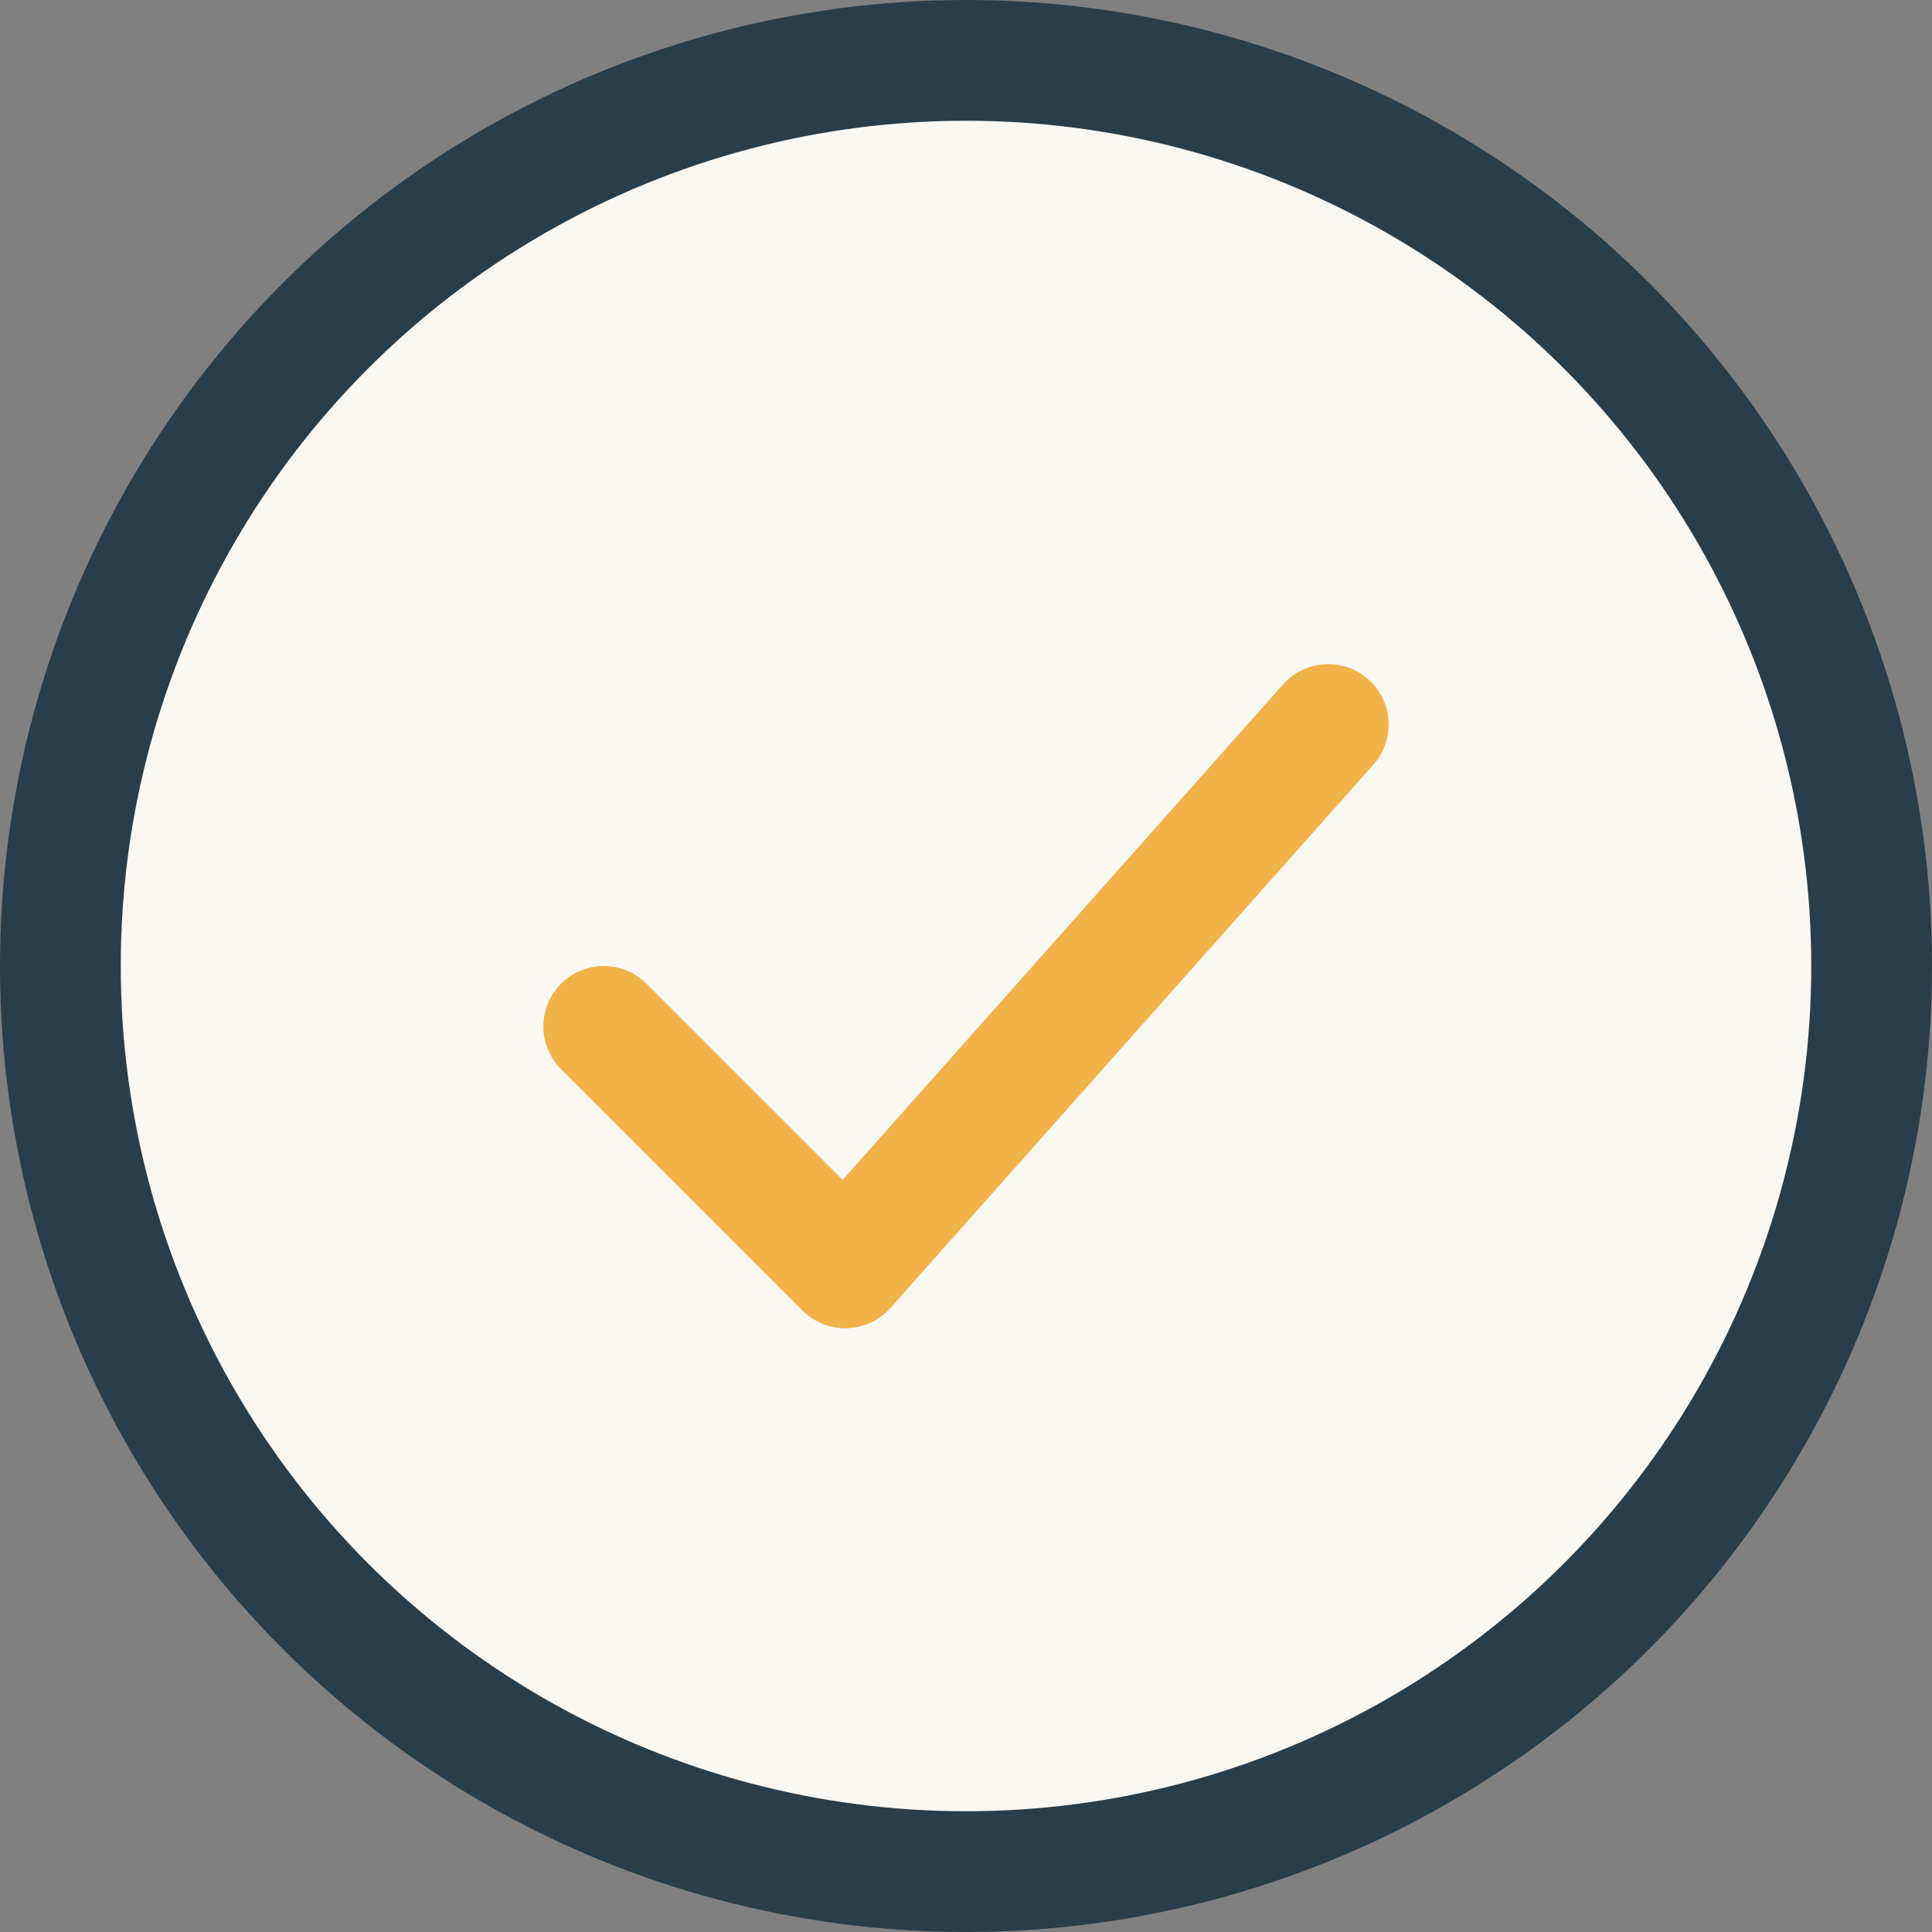
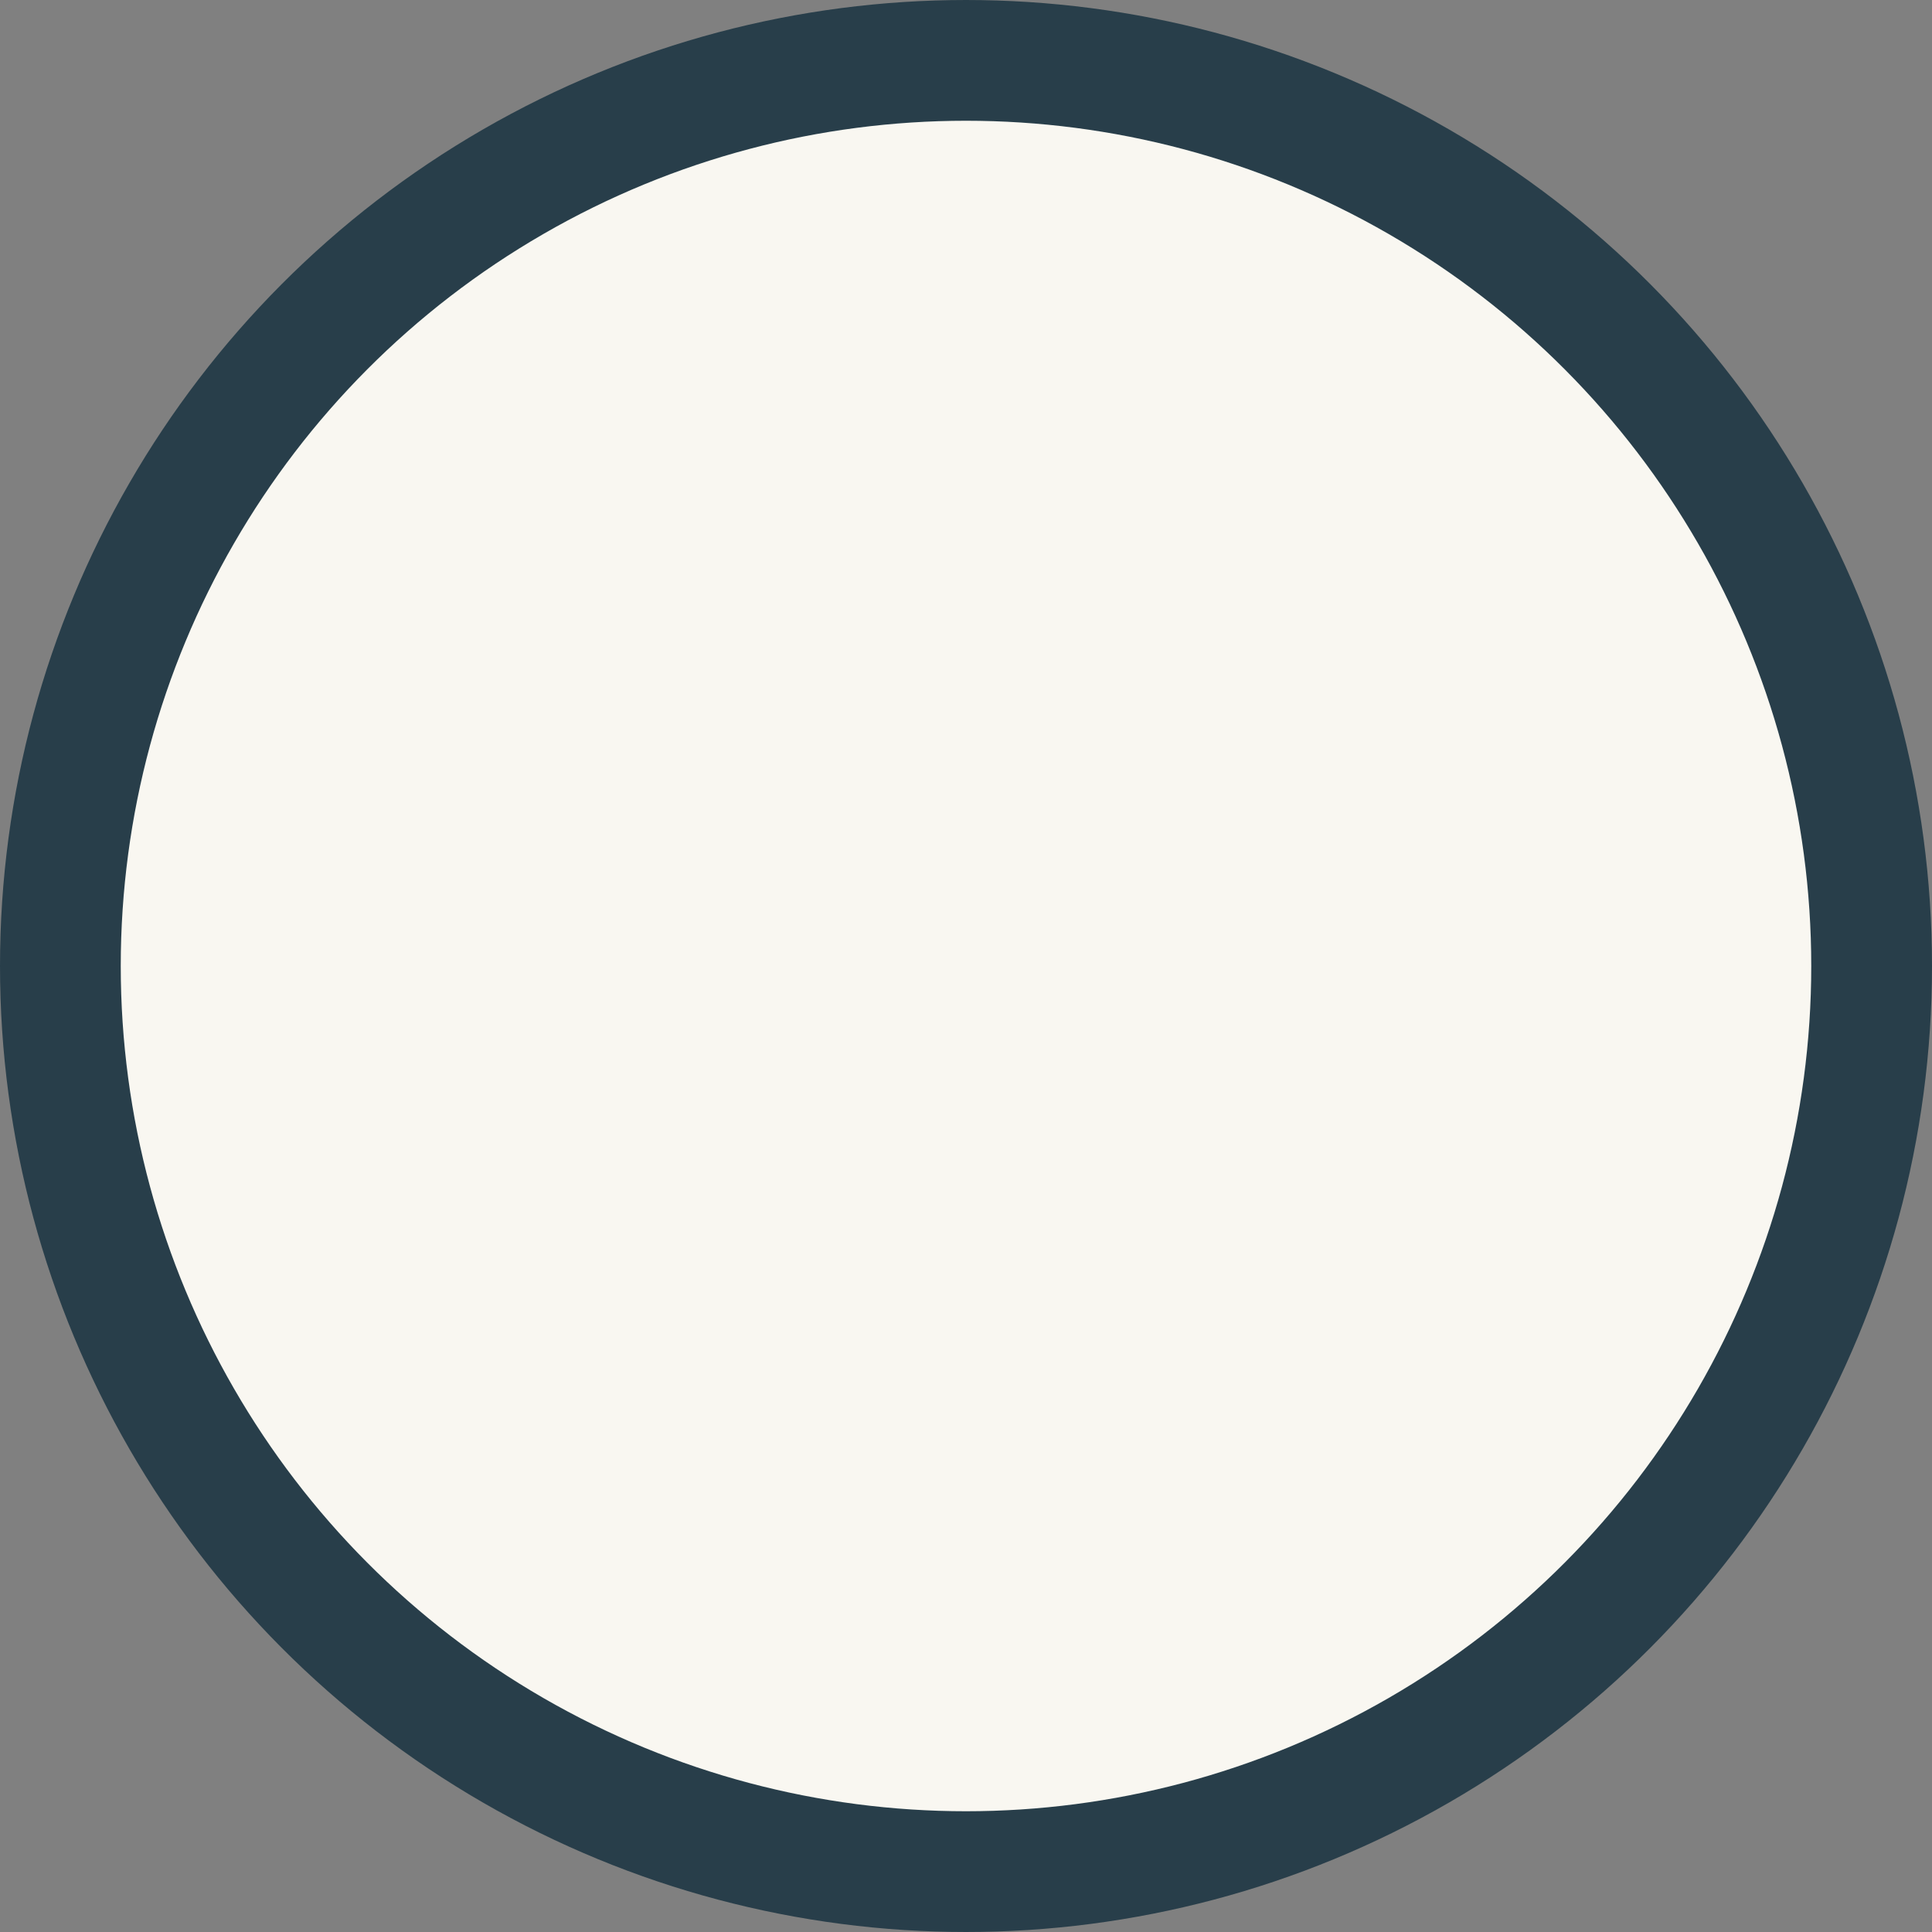
<svg xmlns="http://www.w3.org/2000/svg" width="32" height="32" viewBox="0 0 32 32">
  <rect x="0" y="0" width="32" height="32" fill="#808080" stroke="none" />
  <circle cx="16" cy="16" r="15" fill="#F9F7F1" stroke="#283E4A" stroke-width="2" />
-   <path d="M10 17l4 4 8-9" stroke="#F1B24A" stroke-width="2" fill="none" stroke-linecap="round" stroke-linejoin="round" />
</svg>